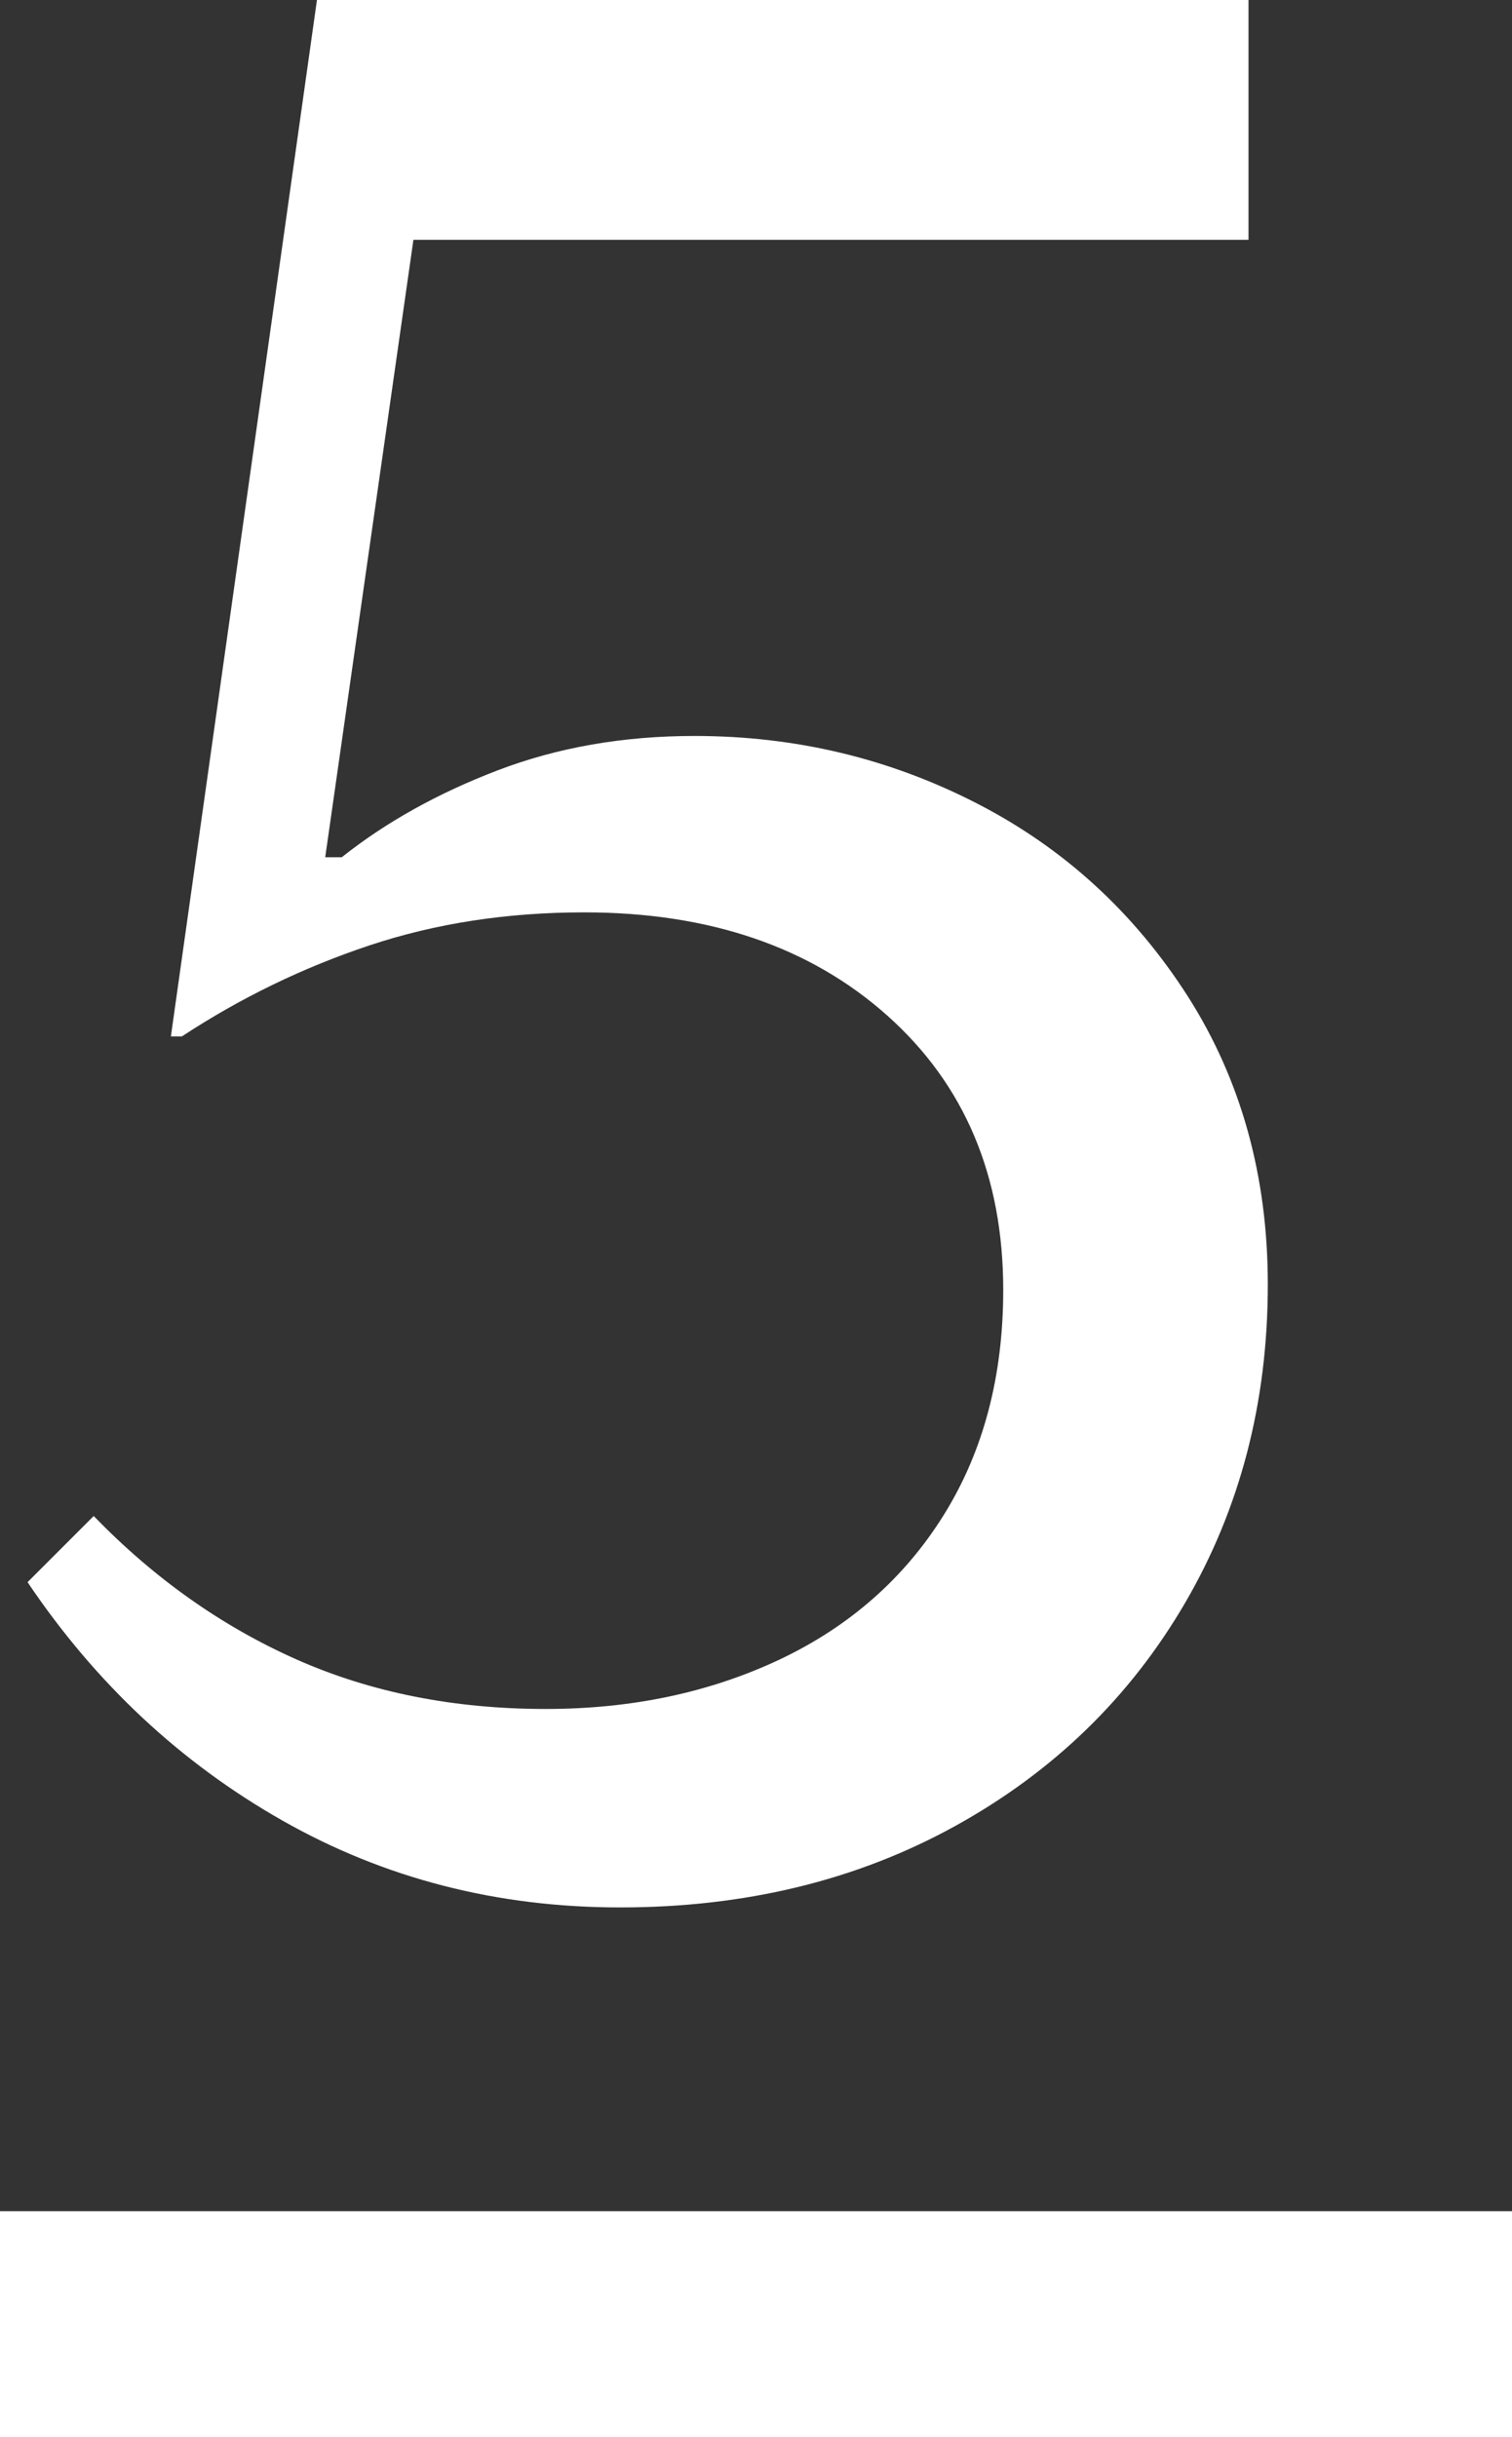
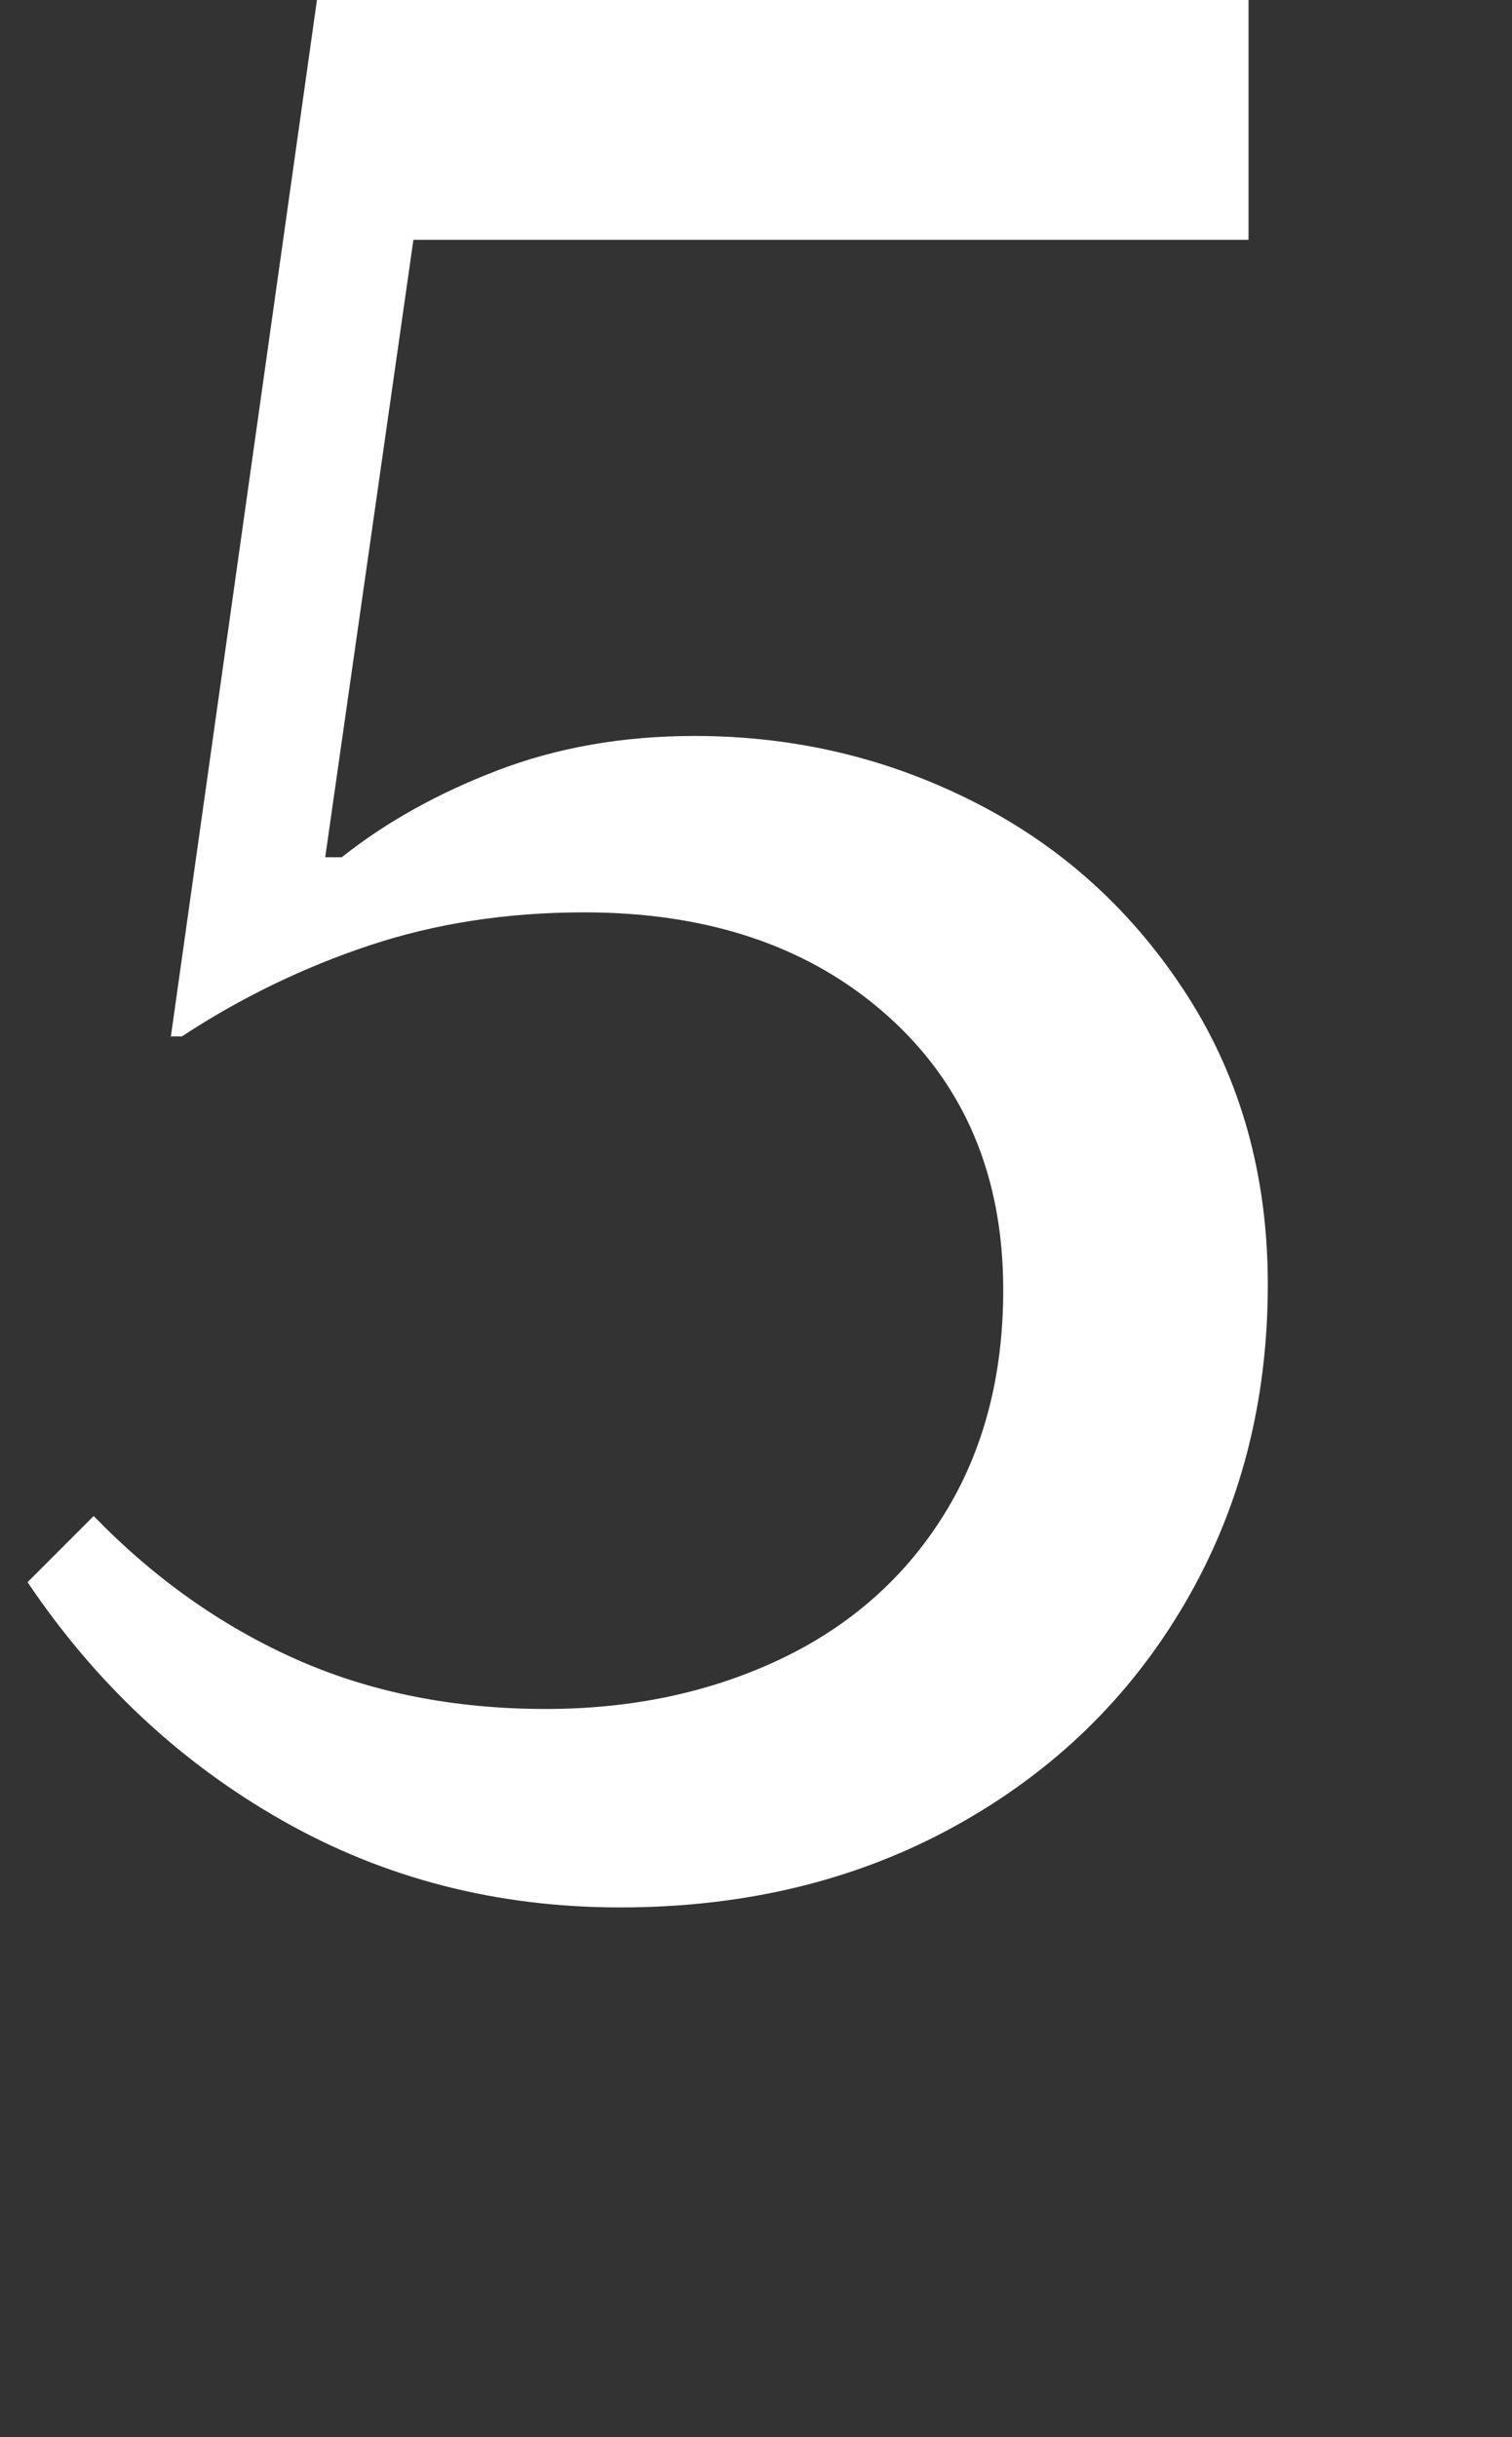
<svg xmlns="http://www.w3.org/2000/svg" viewBox="0 0 54.86 88.42">
  <rect x="0" y="0" width="54.86" height="88.42" fill="#333333" stroke="none" />
  <defs>
    <style>
.cls-1 { fill: #fff; }
</style>
  </defs>
  <path class="cls-1" d="M22.5,69.2c-4.47,0-8.55-1.05-12.25-3.15-3.7-2.1-6.78-4.98-9.25-8.65l2.4-2.4c2.2,2.27,4.65,4,7.35,5.2,2.7,1.2,5.72,1.8,9.05,1.8,3.13,0,5.96-.6,8.5-1.8,2.53-1.2,4.52-2.95,5.95-5.25,1.43-2.3,2.15-5.02,2.15-8.15,0-4.13-1.4-7.45-4.2-9.95-2.8-2.5-6.47-3.75-11-3.75-2.8,0-5.4,.4-7.8,1.2-2.4,.8-4.67,1.9-6.8,3.3h-.4L11.5,0H45.3V8.7H15l-3.2,22.4h.6c1.6-1.27,3.48-2.32,5.65-3.15,2.17-.83,4.55-1.25,7.15-1.25,3.67,0,7.08,.82,10.25,2.45,3.17,1.63,5.71,3.97,7.65,7,1.93,3.03,2.9,6.52,2.9,10.45,0,4.27-1,8.12-3,11.55-2,3.43-4.78,6.13-8.35,8.1s-7.62,2.95-12.15,2.95Z" />
-   <rect class="cls-1" y="80.22" width="54.86" height="8.2" />
</svg>